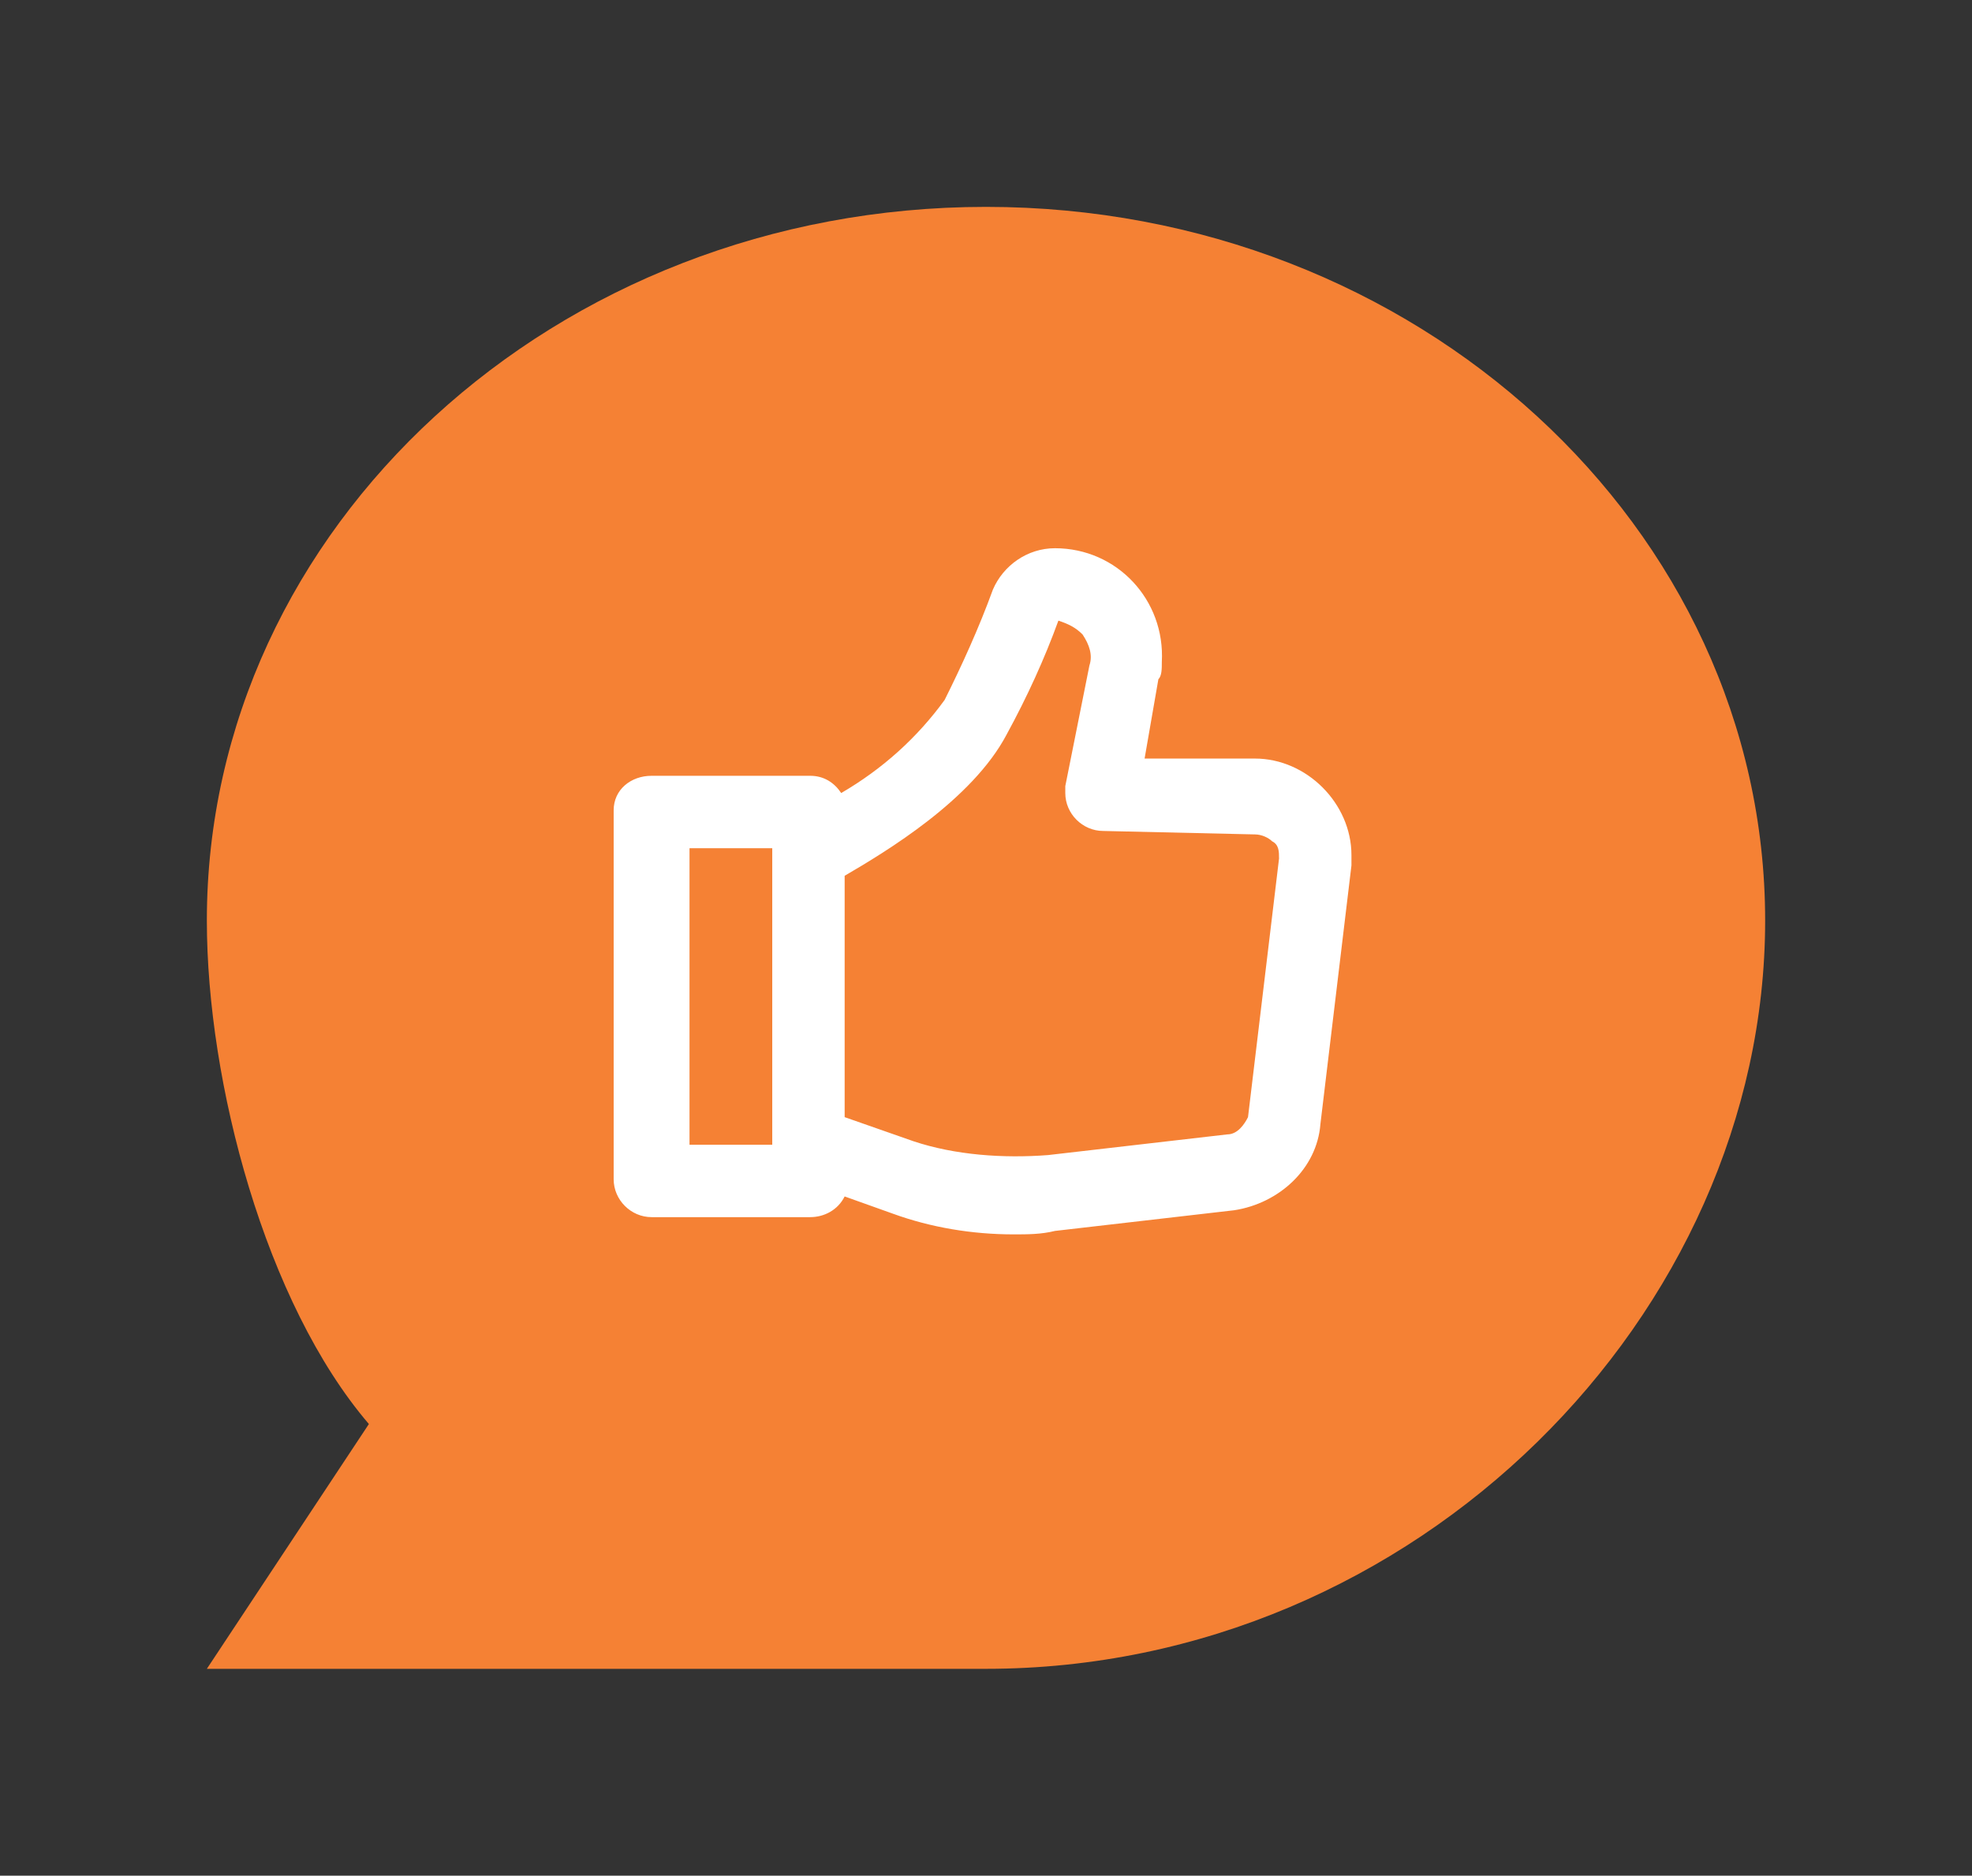
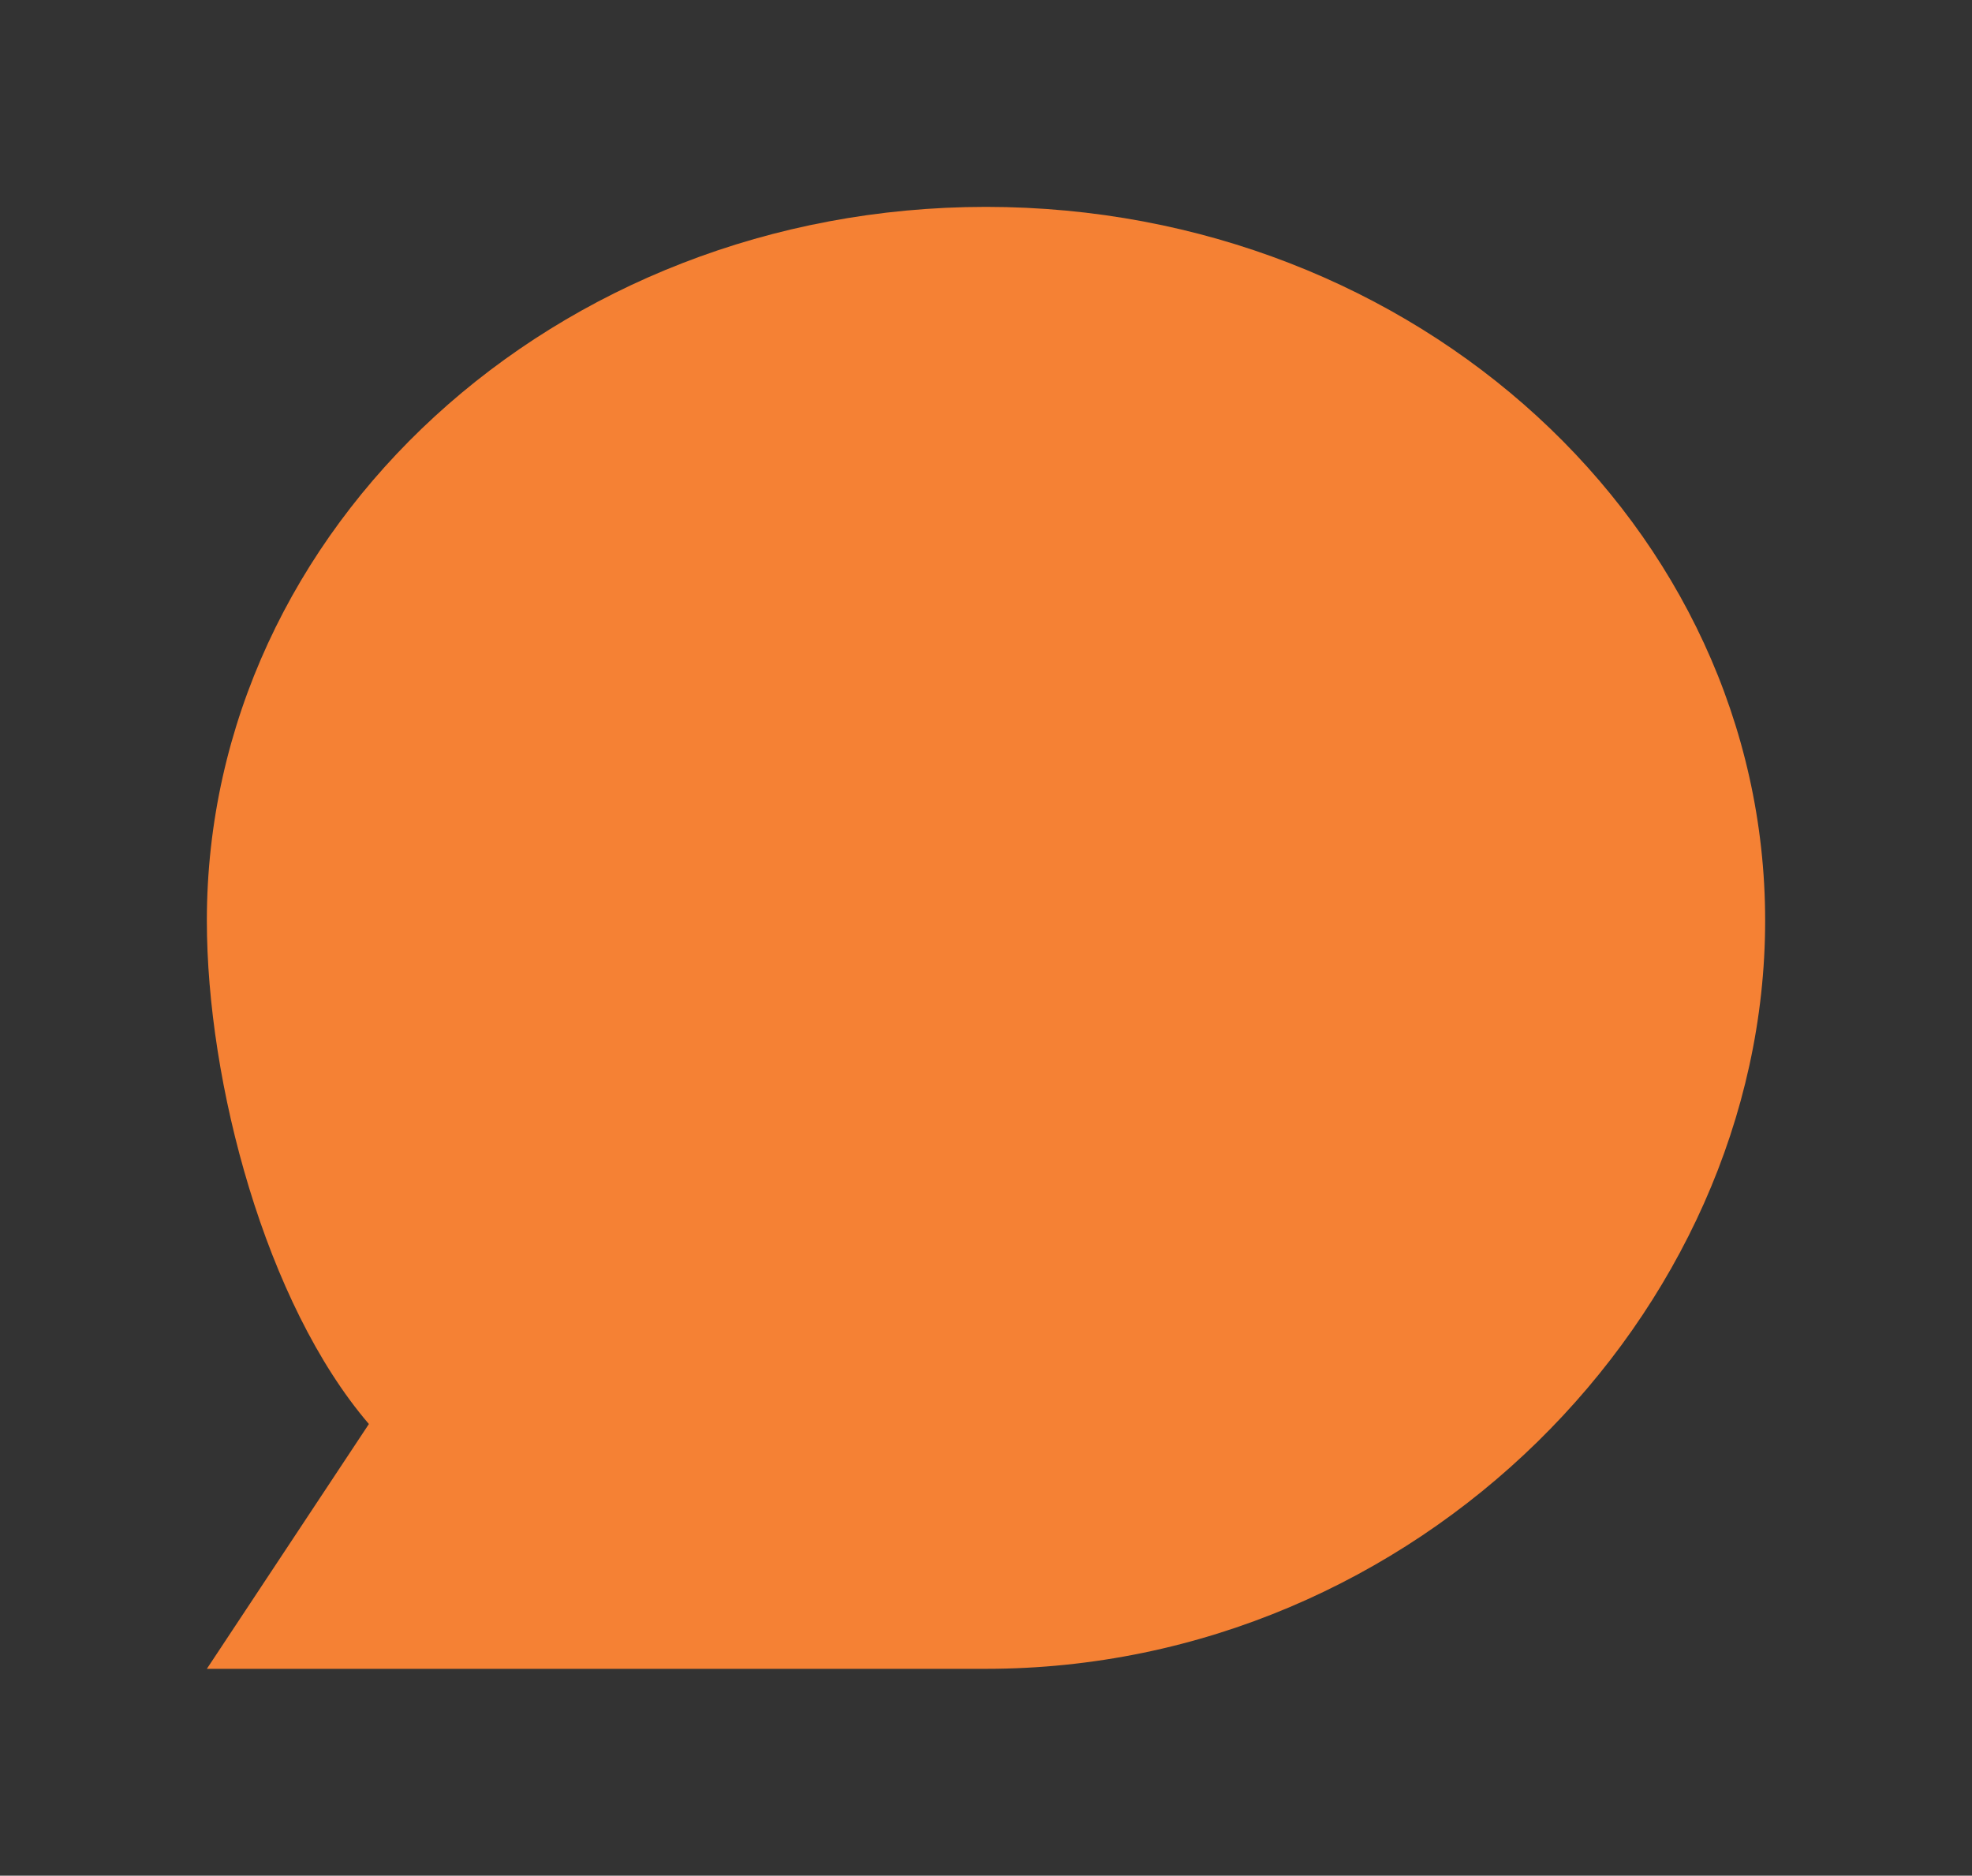
<svg xmlns="http://www.w3.org/2000/svg" version="1.1" id="Layer_1" x="0px" y="0px" viewBox="0 0 57.2 54.4" style="enable-background:new 0 0 57.2 54.4;" xml:space="preserve">
  <rect x="0" y="0" width="57.2" height="54.4" fill="#333333" stroke="none" />
  <style type="text/css">
	.st0{fill:#F58134;}
	.st1{fill:#FFFFFF;}
</style>
  <g id="Group_4938" transform="translate(6 6)">
    <g transform="matrix(1, 0, 0, 1, -6, -6)">
      <path id="Path_7368-2" class="st0" d="M28.6,6C16.1,6,6,15.3,6,26.7c0,4.7,1.7,11.1,4.7,14.6L6,48.4h22.6    c12.5,0,22.6-10.3,22.6-21.7S41.1,6,28.6,6z" />
    </g>
-     <path id="Path_7365" class="st1" d="M12.9,16.5h4.6c0.4,0,0.7,0.2,0.9,0.5c1.2-0.7,2.2-1.6,3-2.7c0.5-1,1-2.1,1.4-3.2   c0.3-0.7,1-1.2,1.8-1.2c1.8,0,3.2,1.5,3.1,3.3c0,0.2,0,0.4-0.1,0.5L27.2,16h3.2c1.5,0,2.8,1.3,2.8,2.8c0,0,0,0,0,0   c0,0.1,0,0.2,0,0.3l-0.9,7.5c-0.1,1.3-1.2,2.3-2.5,2.5l-5.2,0.6c-0.4,0.1-0.8,0.1-1.2,0.1c-1.2,0-2.4-0.2-3.5-0.6l-1.4-0.5   c-0.2,0.4-0.6,0.6-1,0.6h-4.6c-0.6,0-1.1-0.5-1.1-1.1l0,0V17.5C11.8,16.9,12.3,16.5,12.9,16.5z M20.5,27.1c1.2,0.4,2.6,0.5,3.9,0.4   l5.2-0.6c0.3,0,0.5-0.3,0.6-0.5l0.9-7.5c0-0.2,0-0.4-0.2-0.5c-0.1-0.1-0.3-0.2-0.5-0.2L26,18.1c-0.6,0-1.1-0.5-1.1-1.1c0,0,0,0,0,0   c0-0.1,0-0.1,0-0.2l0.7-3.5c0.1-0.3,0-0.6-0.2-0.9c-0.2-0.2-0.4-0.3-0.7-0.4c-0.4,1.1-0.9,2.2-1.5,3.3c-1,1.9-3.5,3.4-4.7,4.1v7   L20.5,27.1z M14,27.2h2.4v-8.6H14V27.2z" />
  </g>
</svg>